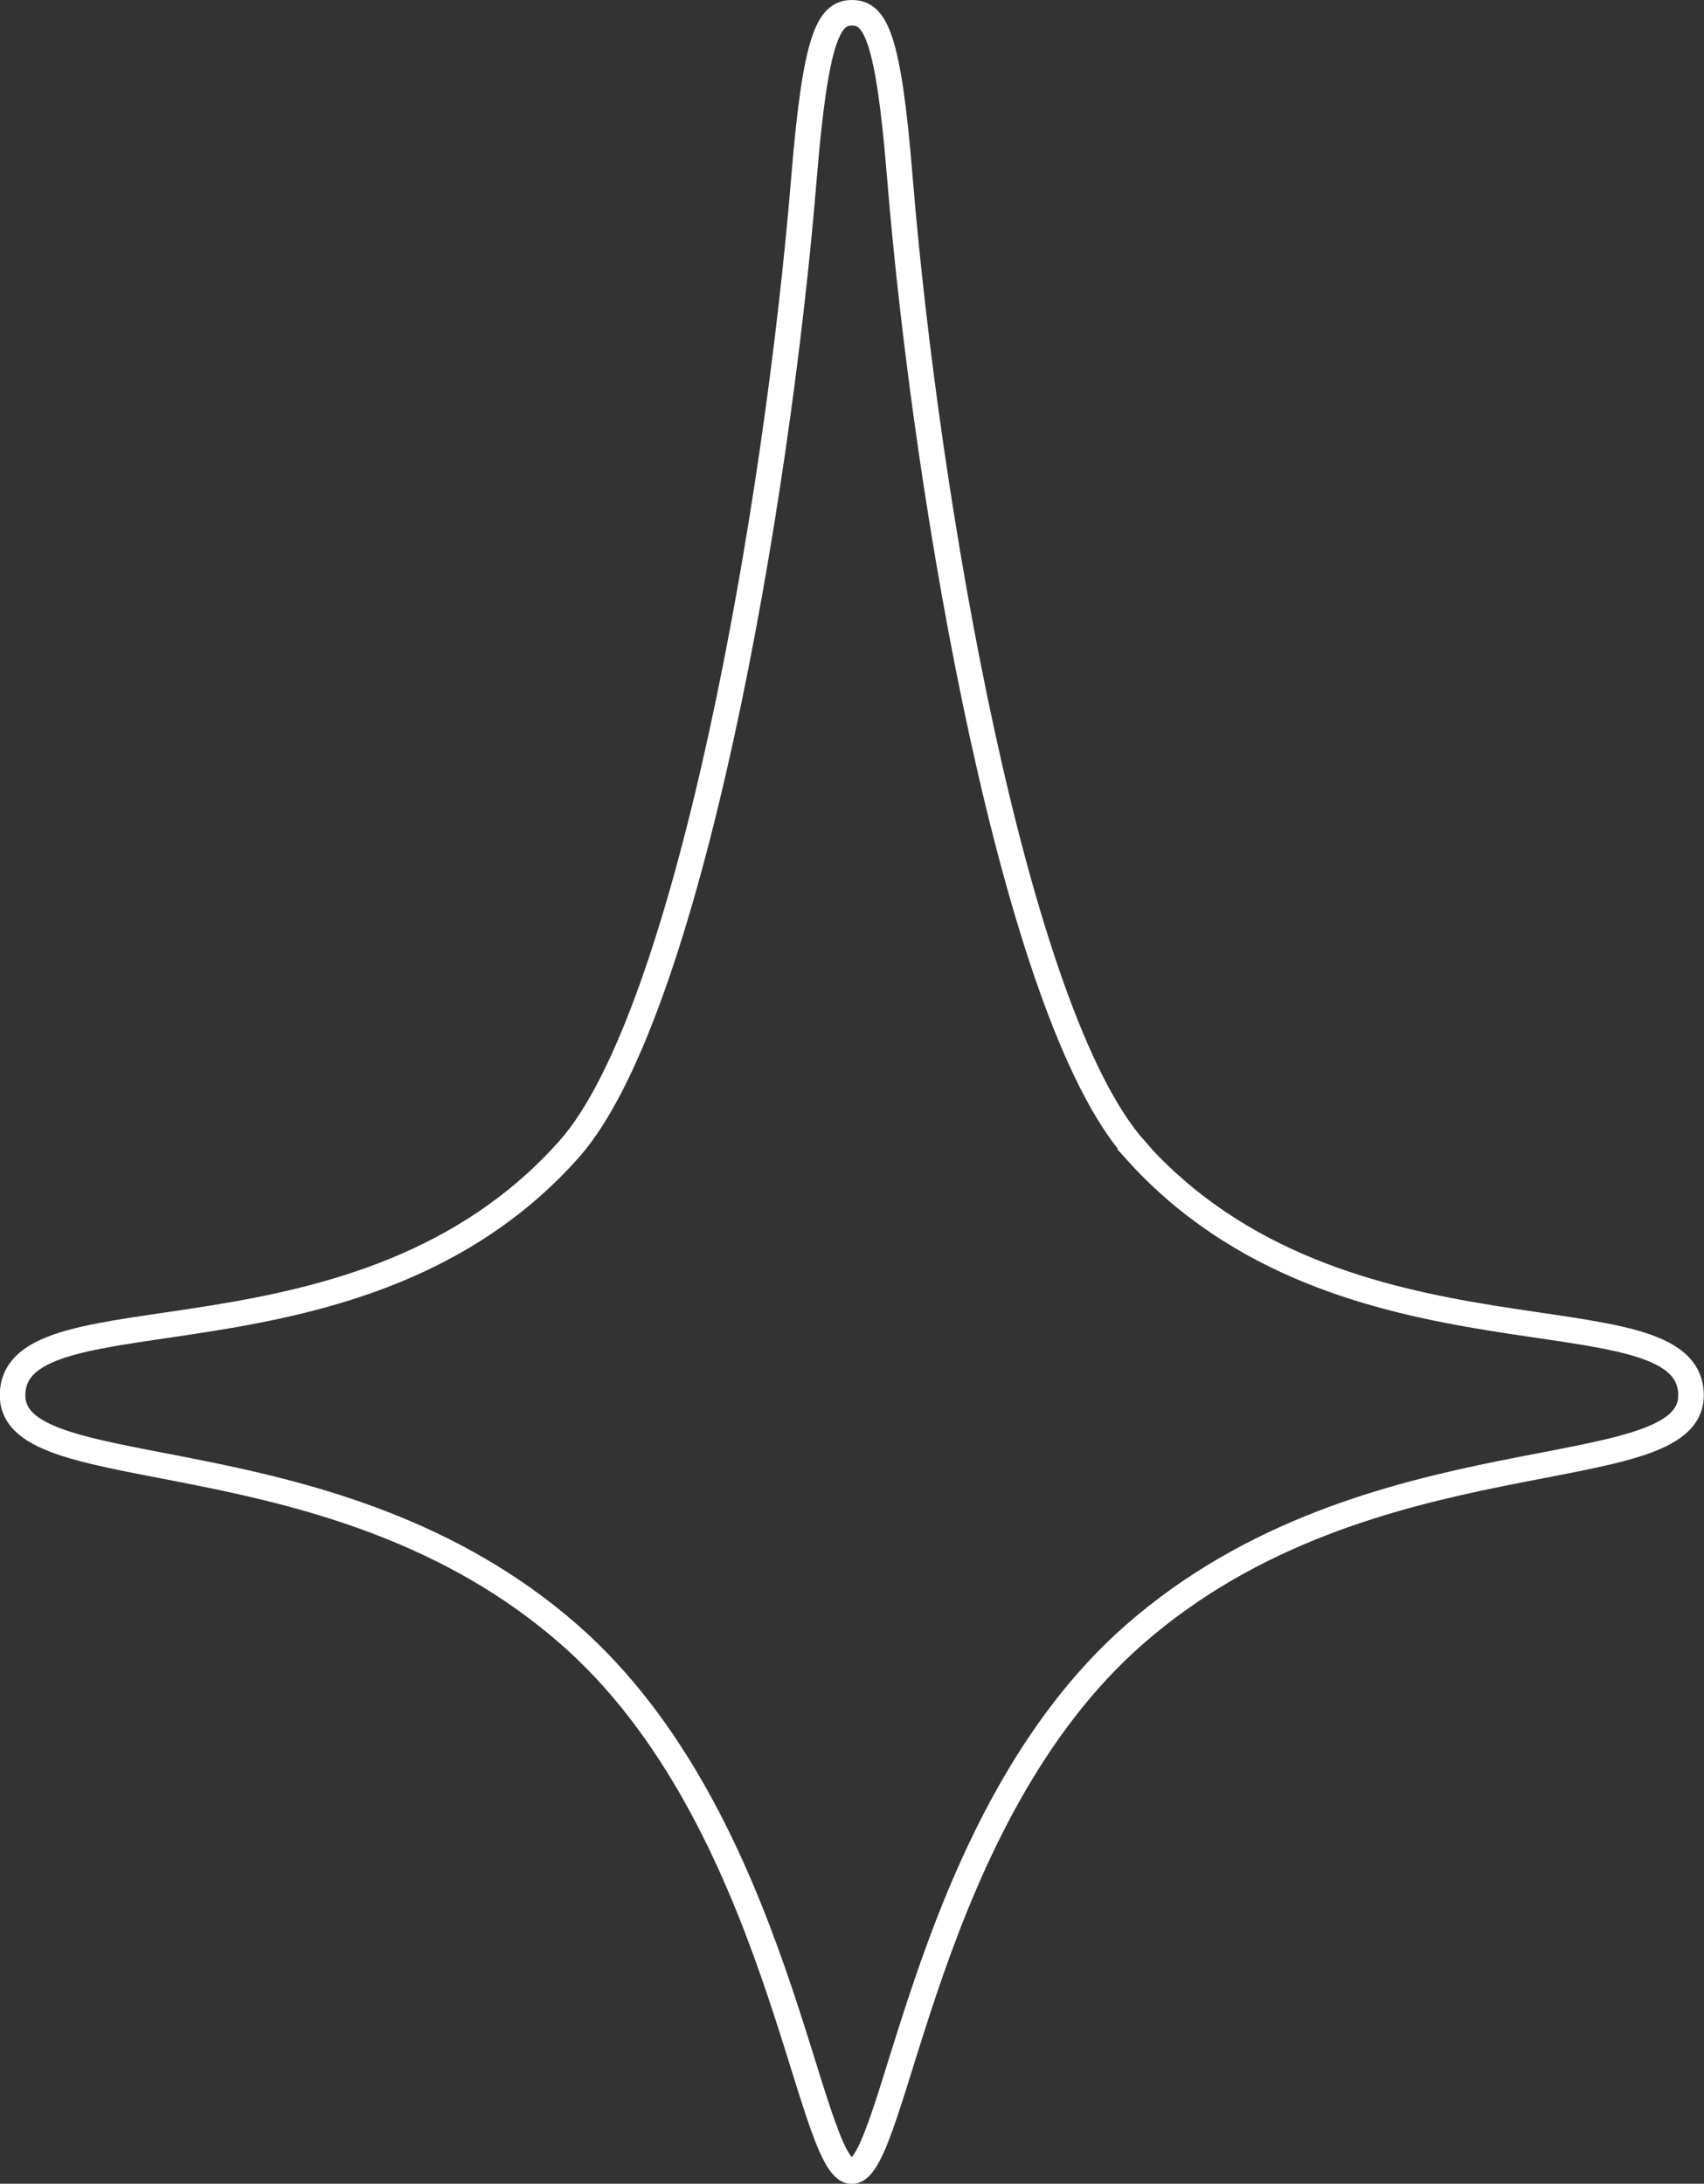
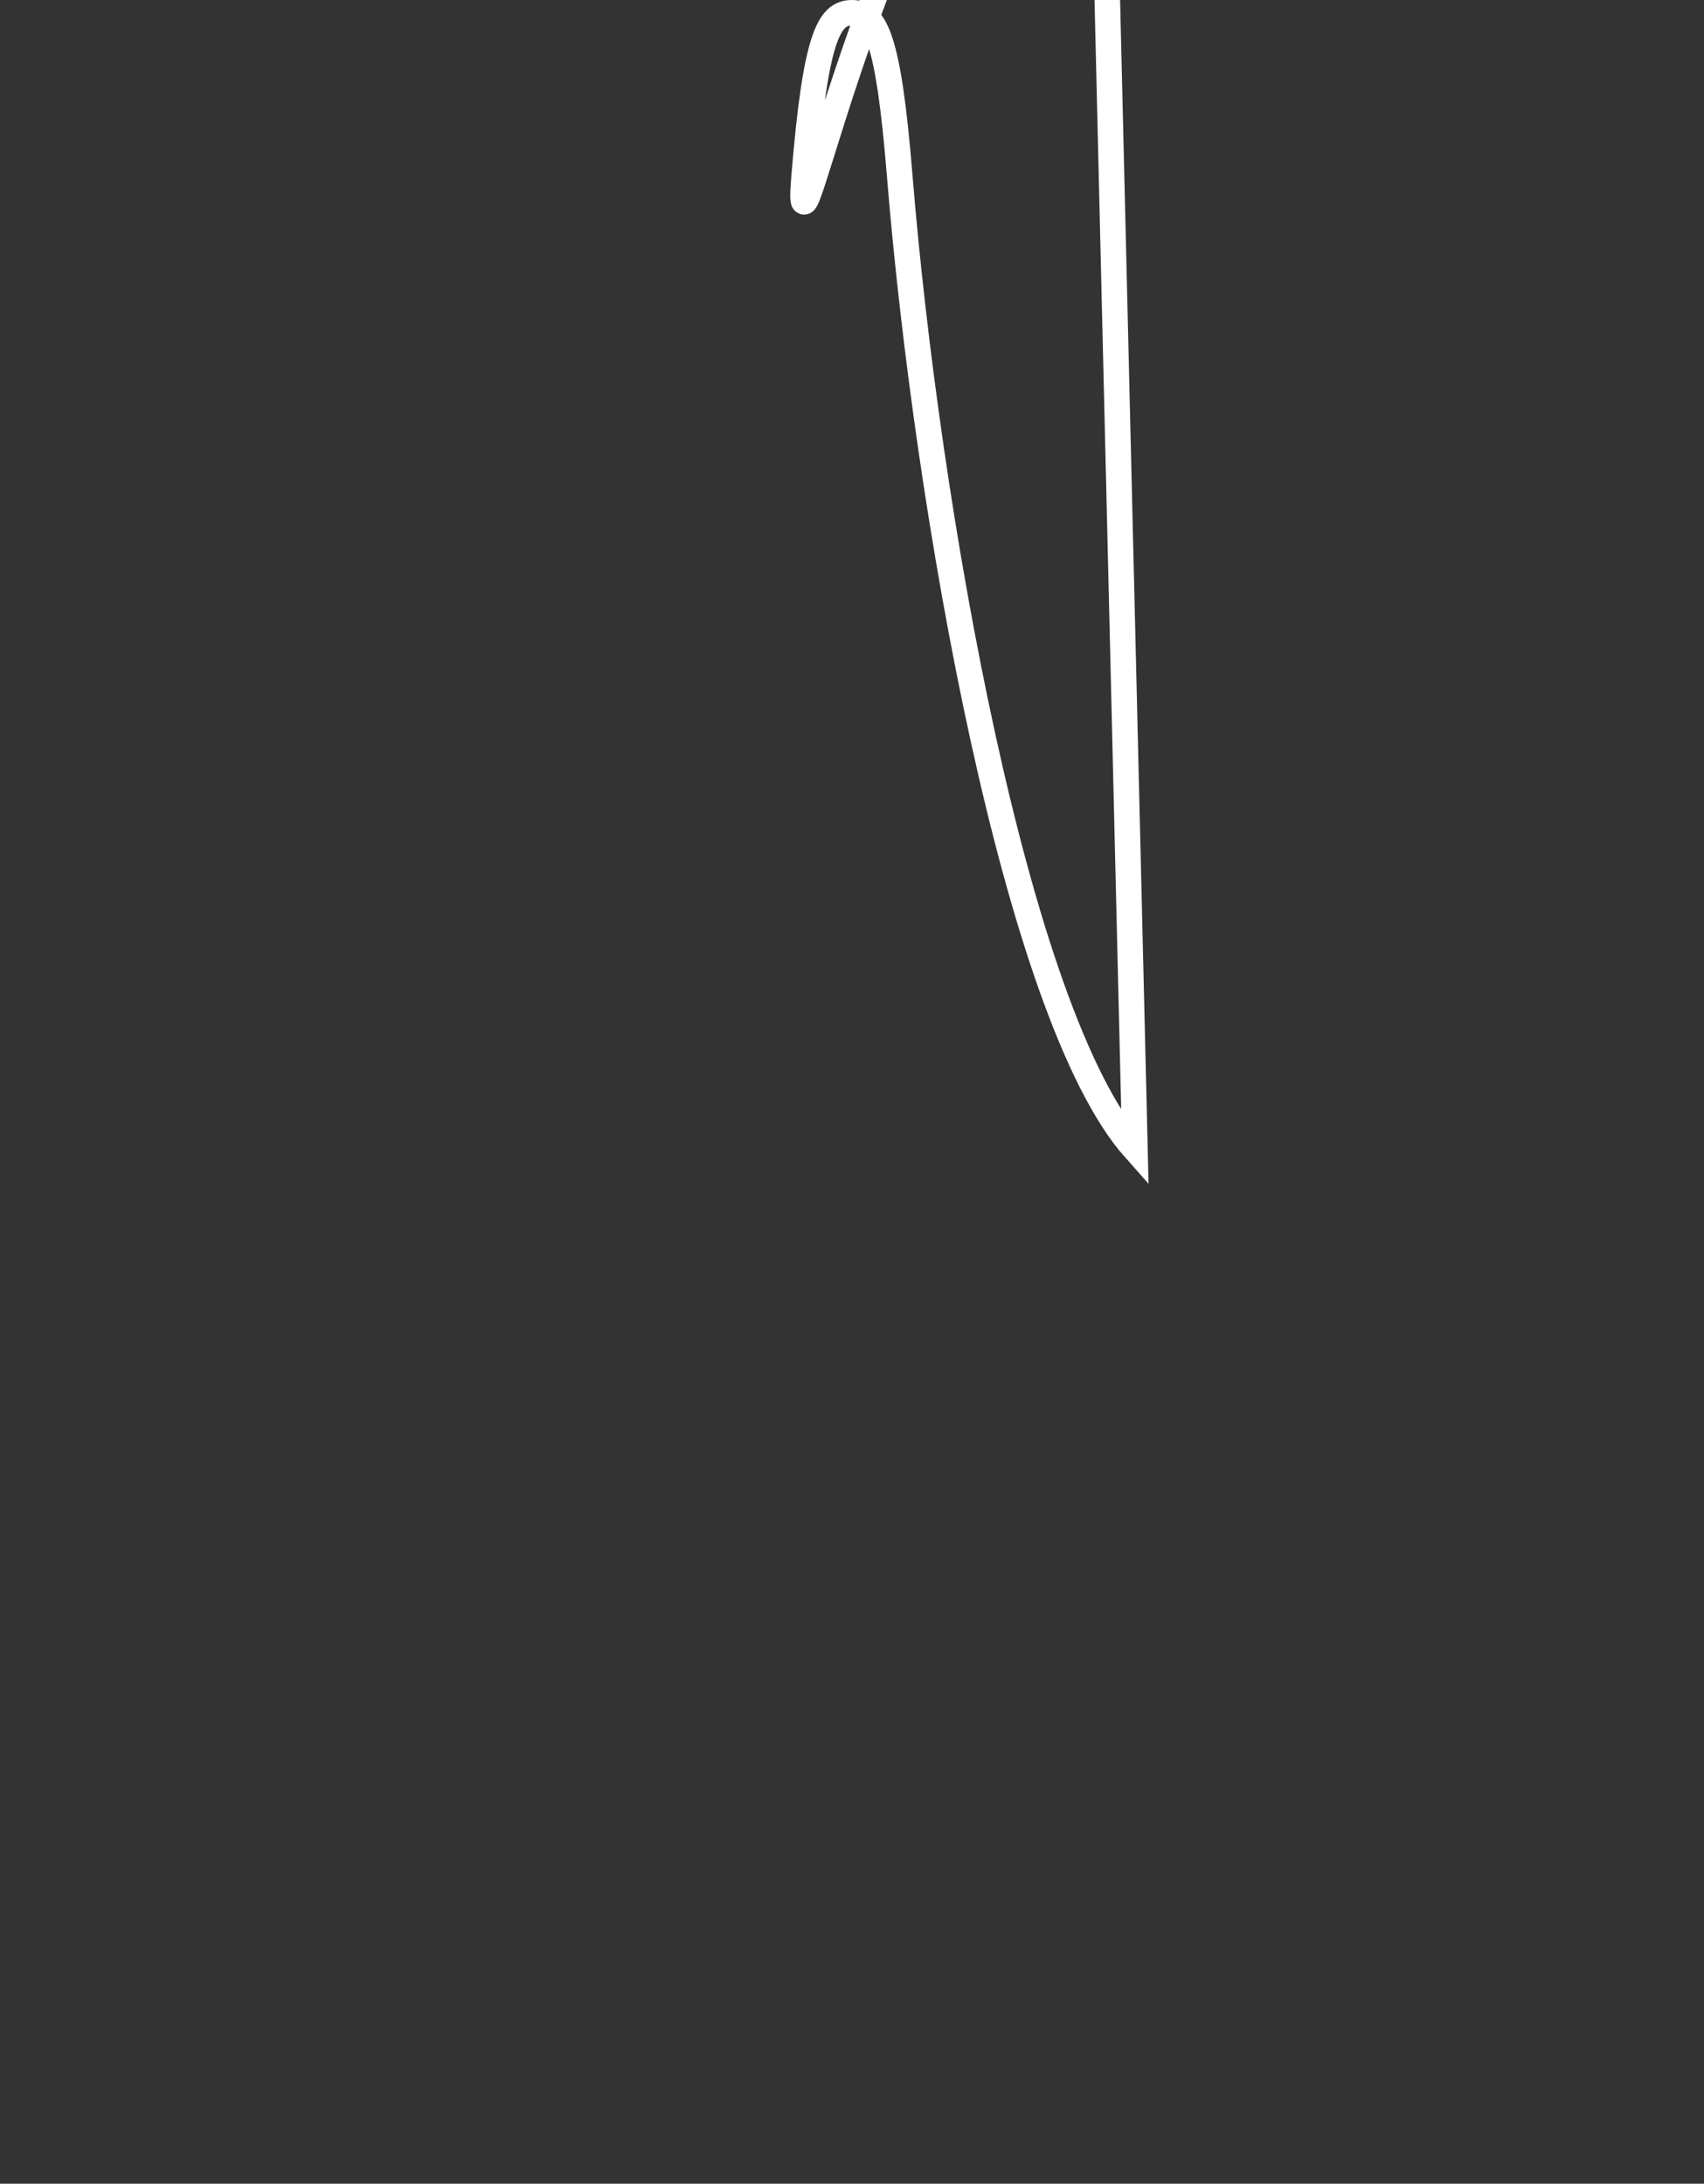
<svg xmlns="http://www.w3.org/2000/svg" id="Layer_2" data-name="Layer 2" viewBox="0 0 79.98 102.49">
  <rect x="0" y="0" width="79.98" height="102.49" fill="#333333" stroke="none" />
  <defs>
    <style>
      .cls-1 {
        fill: none;
        stroke: #fff;
        stroke-miterlimit: 10;
        stroke-width: 1.2px;
      }
    </style>
  </defs>
  <g id="Layer_1_copy" data-name="Layer 1 copy">
-     <path class="cls-1" d="M53.27,53.94c-5.59-6.28-9.77-30.12-11.04-45.68-.53-6.55-1.15-7.66-2.24-7.66s-1.71,1.13-2.25,7.71c-1.27,15.57-5.45,39.36-11.04,45.64-9.76,10.96-26.11,6.3-26.11,11.54,0,4.46,15.11,1.59,26.11,11.21,9.91,8.66,11.21,25.2,13.28,25.2s3.38-16.54,13.28-25.2c11-9.62,26.11-6.75,26.11-11.21,0-5.25-16.35-.59-26.11-11.54Z" />
+     <path class="cls-1" d="M53.27,53.94c-5.59-6.28-9.77-30.12-11.04-45.68-.53-6.55-1.15-7.66-2.24-7.66s-1.71,1.13-2.25,7.71s3.38-16.54,13.28-25.2c11-9.62,26.11-6.75,26.11-11.21,0-5.25-16.35-.59-26.11-11.54Z" />
  </g>
</svg>